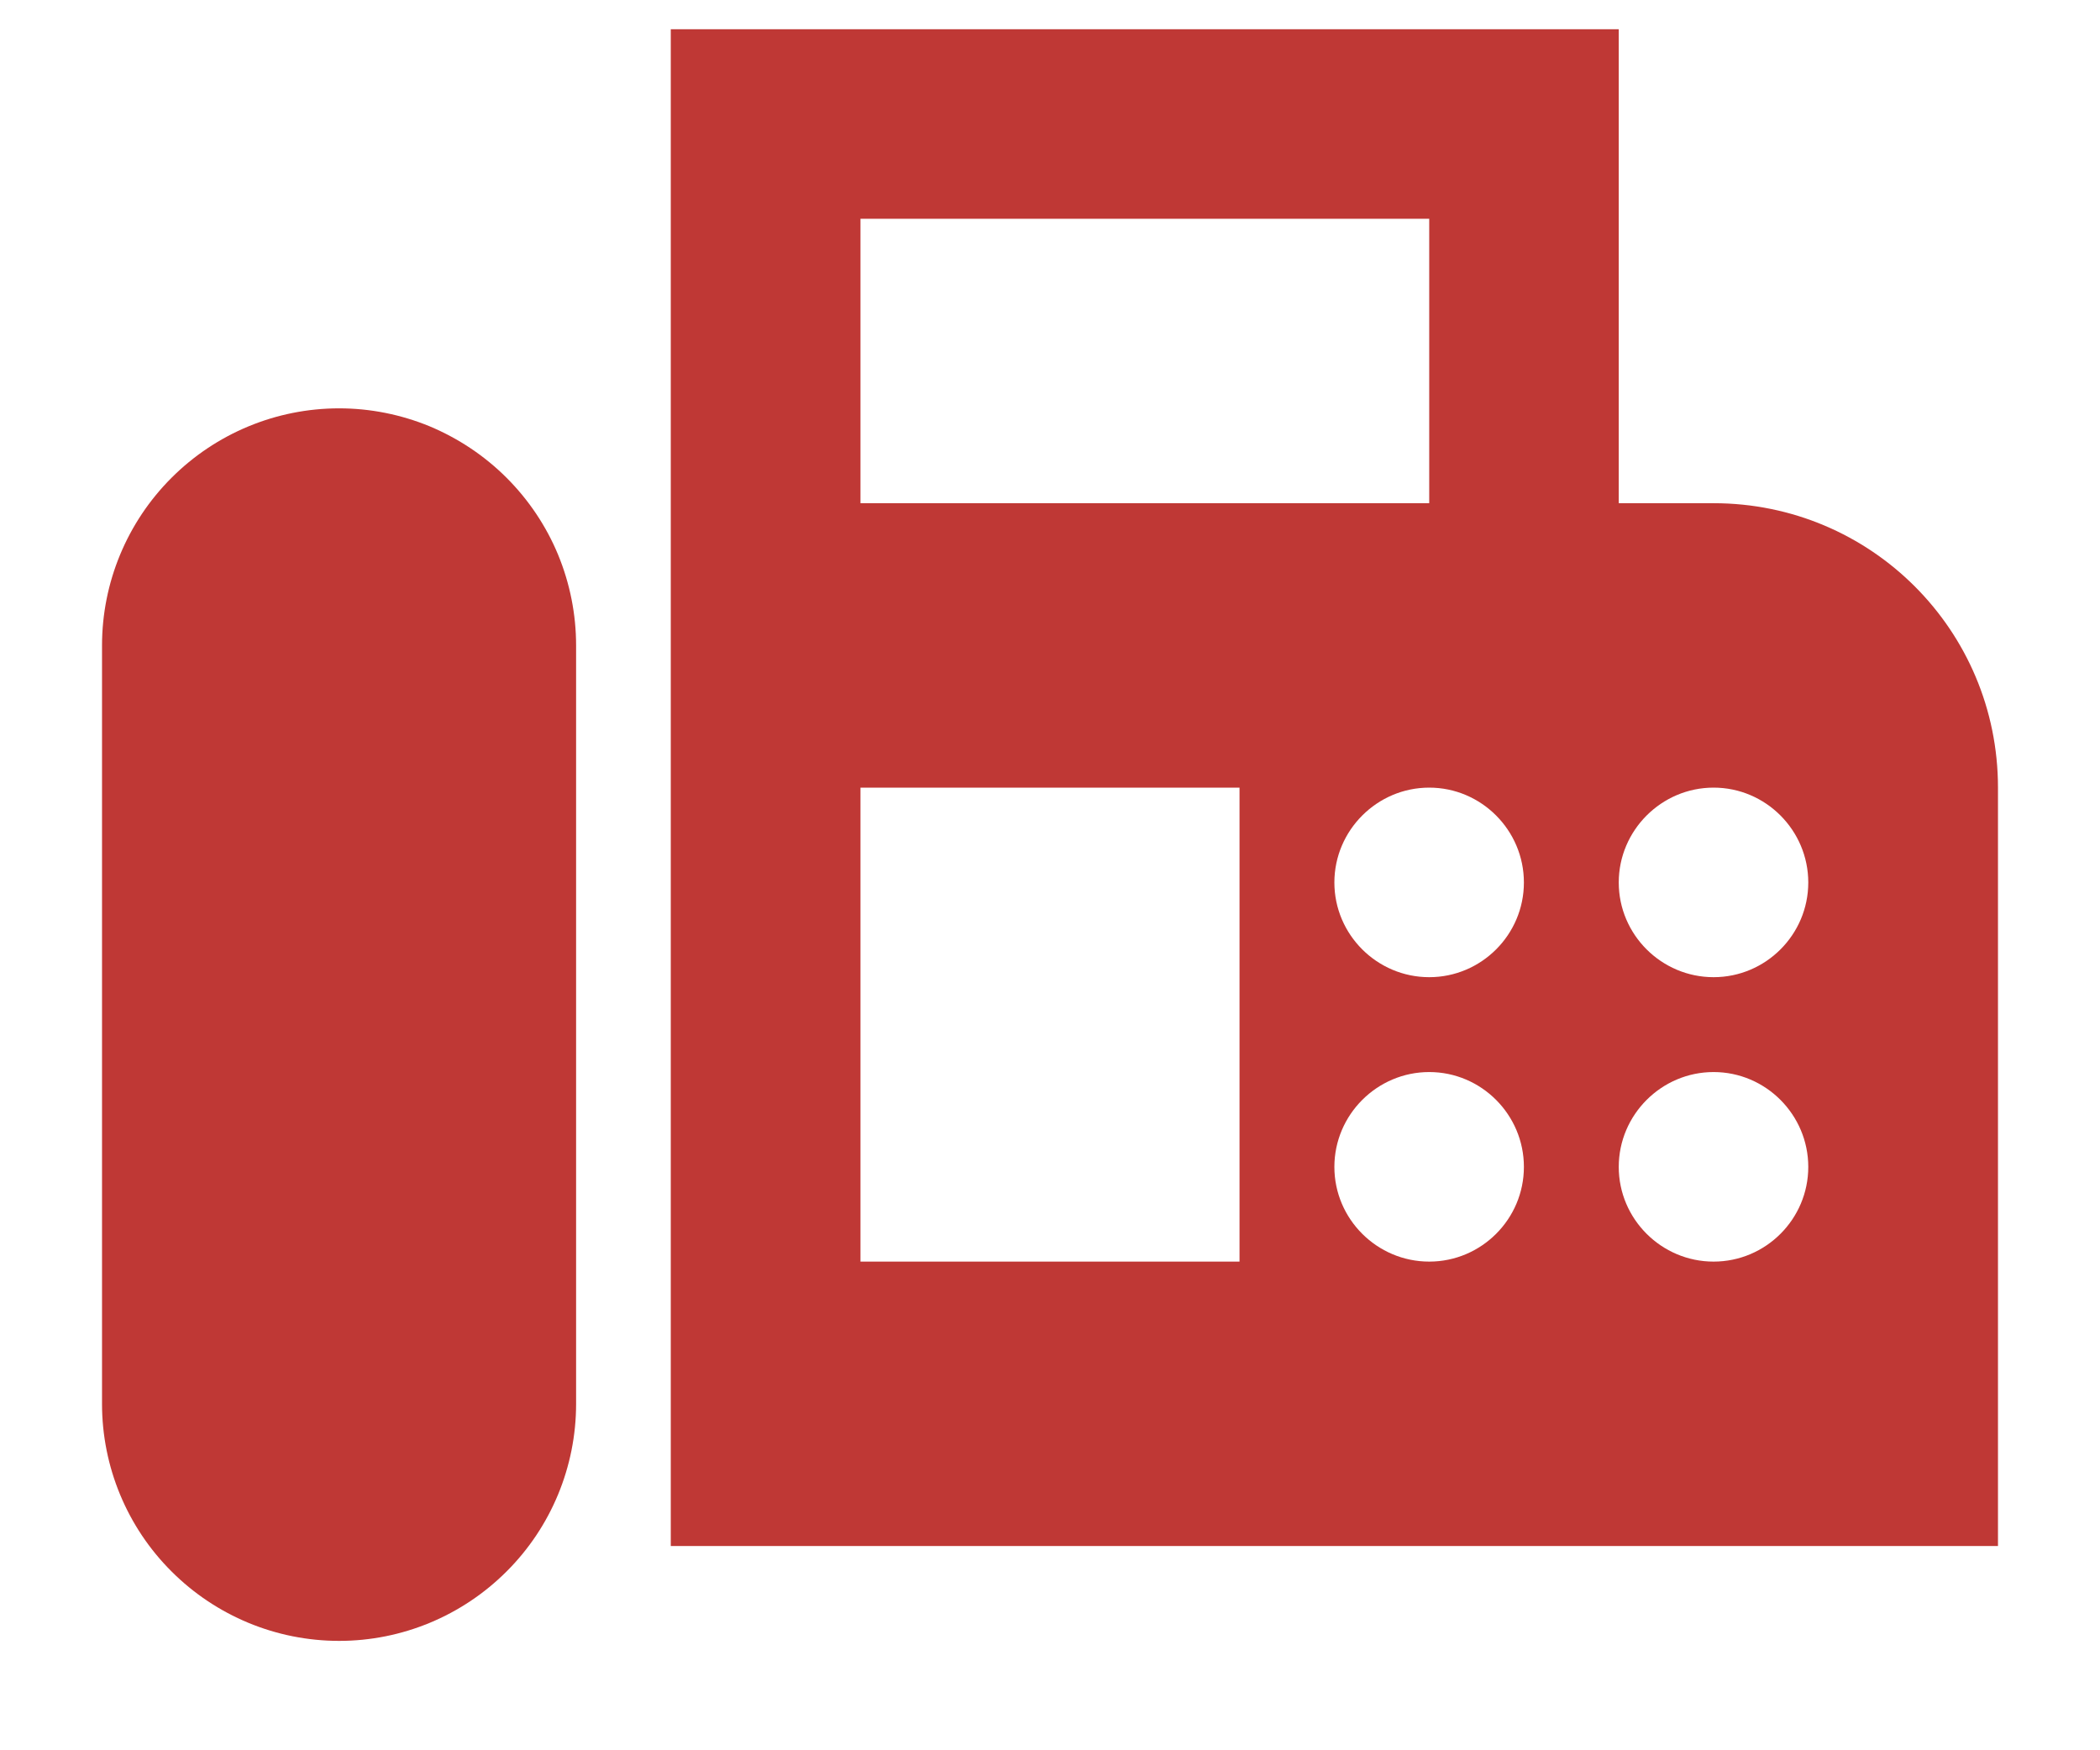
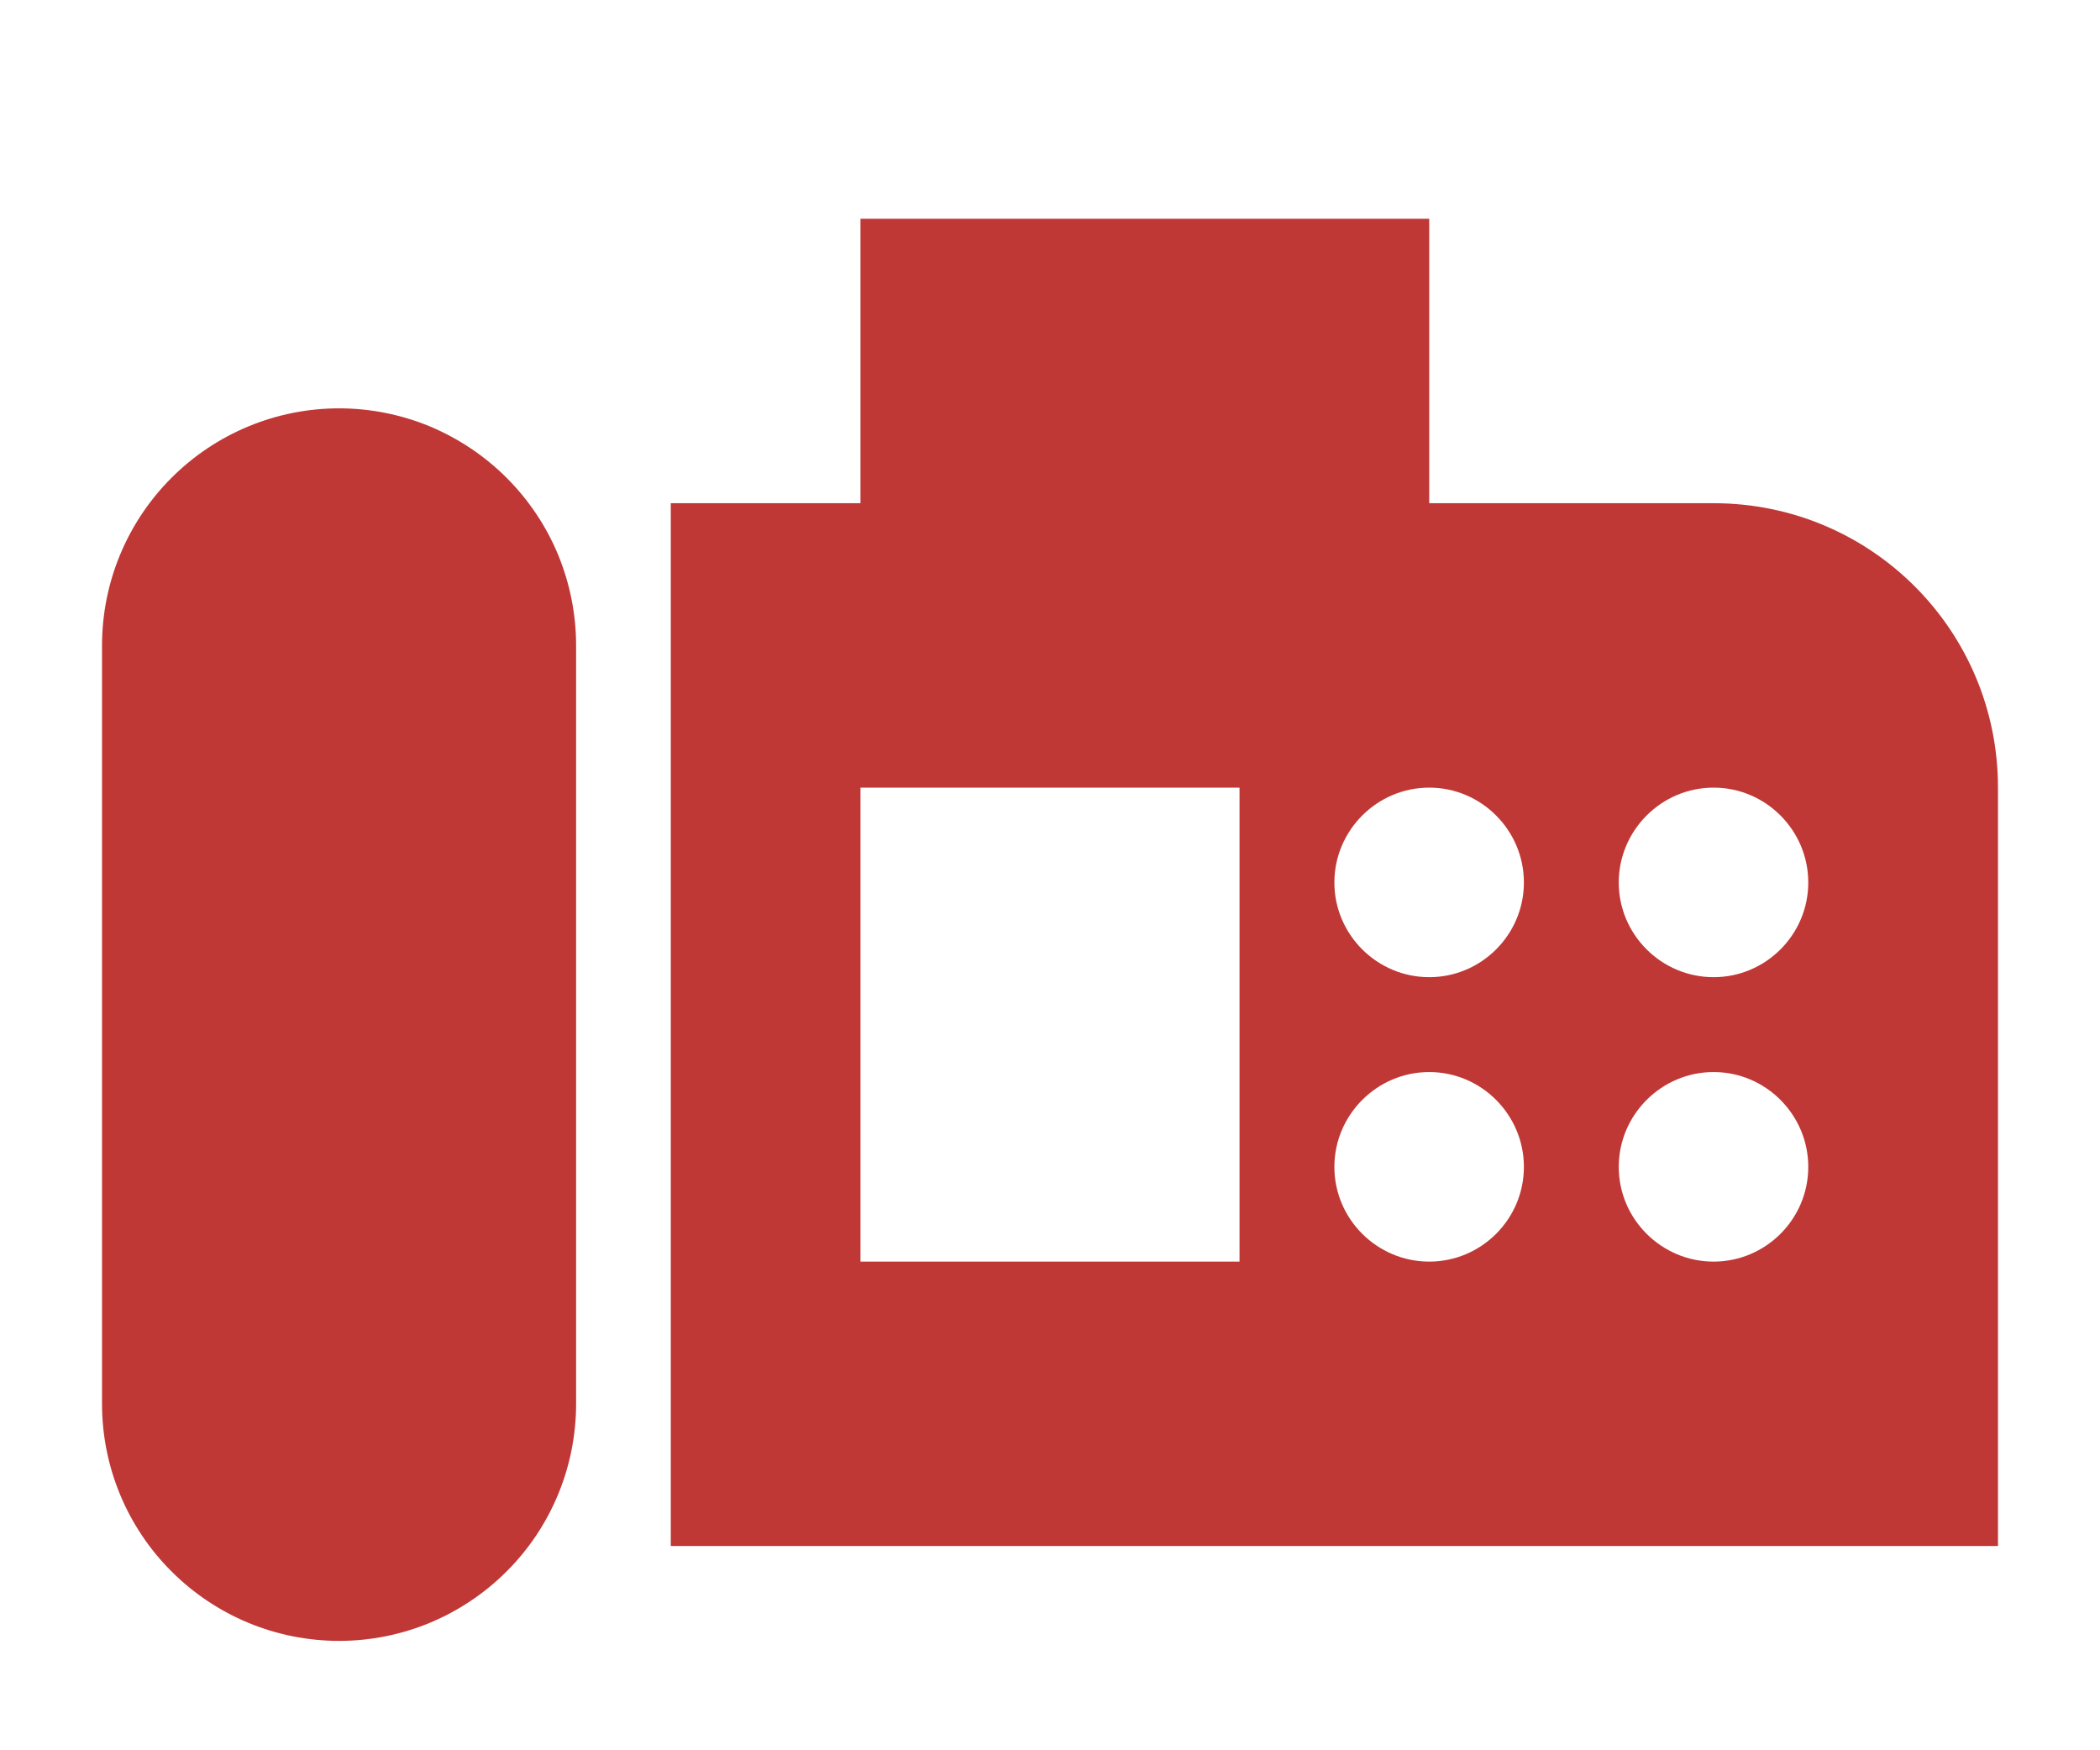
<svg xmlns="http://www.w3.org/2000/svg" width="12" height="10" viewBox="0 0 12 10" fill="none">
-   <path d="M9.792 2.875H9.25V0.167H3.833V8.833H11.417V4.5C11.417 3.601 10.691 2.875 9.792 2.875ZM4.917 1.25H8.167V2.875H4.917V1.25ZM7.083 7.208H4.917V4.5H7.083V7.208ZM8.167 7.208C7.869 7.208 7.625 6.965 7.625 6.667C7.625 6.369 7.869 6.125 8.167 6.125C8.465 6.125 8.708 6.369 8.708 6.667C8.708 6.965 8.465 7.208 8.167 7.208ZM8.167 5.583C7.869 5.583 7.625 5.34 7.625 5.042C7.625 4.744 7.869 4.5 8.167 4.5C8.465 4.5 8.708 4.744 8.708 5.042C8.708 5.34 8.465 5.583 8.167 5.583ZM9.792 7.208C9.494 7.208 9.25 6.965 9.25 6.667C9.25 6.369 9.494 6.125 9.792 6.125C10.09 6.125 10.333 6.369 10.333 6.667C10.333 6.965 10.09 7.208 9.792 7.208ZM9.792 5.583C9.494 5.583 9.25 5.34 9.25 5.042C9.25 4.744 9.494 4.5 9.792 4.5C10.09 4.5 10.333 4.744 10.333 5.042C10.333 5.34 10.09 5.583 9.792 5.583ZM1.938 2.333C1.578 2.333 1.234 2.476 0.98 2.73C0.726 2.984 0.583 3.328 0.583 3.688V8.021C0.583 8.38 0.726 8.725 0.98 8.978C1.234 9.232 1.578 9.375 1.938 9.375C2.297 9.375 2.641 9.232 2.895 8.978C3.149 8.725 3.292 8.38 3.292 8.021V3.688C3.292 3.51 3.257 3.334 3.189 3.169C3.121 3.005 3.021 2.856 2.895 2.73C2.769 2.604 2.62 2.505 2.456 2.436C2.291 2.368 2.115 2.333 1.938 2.333Z" fill="#BF3835" />
+   <path d="M9.792 2.875H9.25H3.833V8.833H11.417V4.5C11.417 3.601 10.691 2.875 9.792 2.875ZM4.917 1.25H8.167V2.875H4.917V1.25ZM7.083 7.208H4.917V4.5H7.083V7.208ZM8.167 7.208C7.869 7.208 7.625 6.965 7.625 6.667C7.625 6.369 7.869 6.125 8.167 6.125C8.465 6.125 8.708 6.369 8.708 6.667C8.708 6.965 8.465 7.208 8.167 7.208ZM8.167 5.583C7.869 5.583 7.625 5.34 7.625 5.042C7.625 4.744 7.869 4.5 8.167 4.5C8.465 4.5 8.708 4.744 8.708 5.042C8.708 5.34 8.465 5.583 8.167 5.583ZM9.792 7.208C9.494 7.208 9.25 6.965 9.25 6.667C9.25 6.369 9.494 6.125 9.792 6.125C10.09 6.125 10.333 6.369 10.333 6.667C10.333 6.965 10.09 7.208 9.792 7.208ZM9.792 5.583C9.494 5.583 9.25 5.34 9.25 5.042C9.25 4.744 9.494 4.5 9.792 4.5C10.09 4.5 10.333 4.744 10.333 5.042C10.333 5.34 10.09 5.583 9.792 5.583ZM1.938 2.333C1.578 2.333 1.234 2.476 0.98 2.73C0.726 2.984 0.583 3.328 0.583 3.688V8.021C0.583 8.38 0.726 8.725 0.98 8.978C1.234 9.232 1.578 9.375 1.938 9.375C2.297 9.375 2.641 9.232 2.895 8.978C3.149 8.725 3.292 8.38 3.292 8.021V3.688C3.292 3.51 3.257 3.334 3.189 3.169C3.121 3.005 3.021 2.856 2.895 2.73C2.769 2.604 2.62 2.505 2.456 2.436C2.291 2.368 2.115 2.333 1.938 2.333Z" fill="#BF3835" />
</svg>